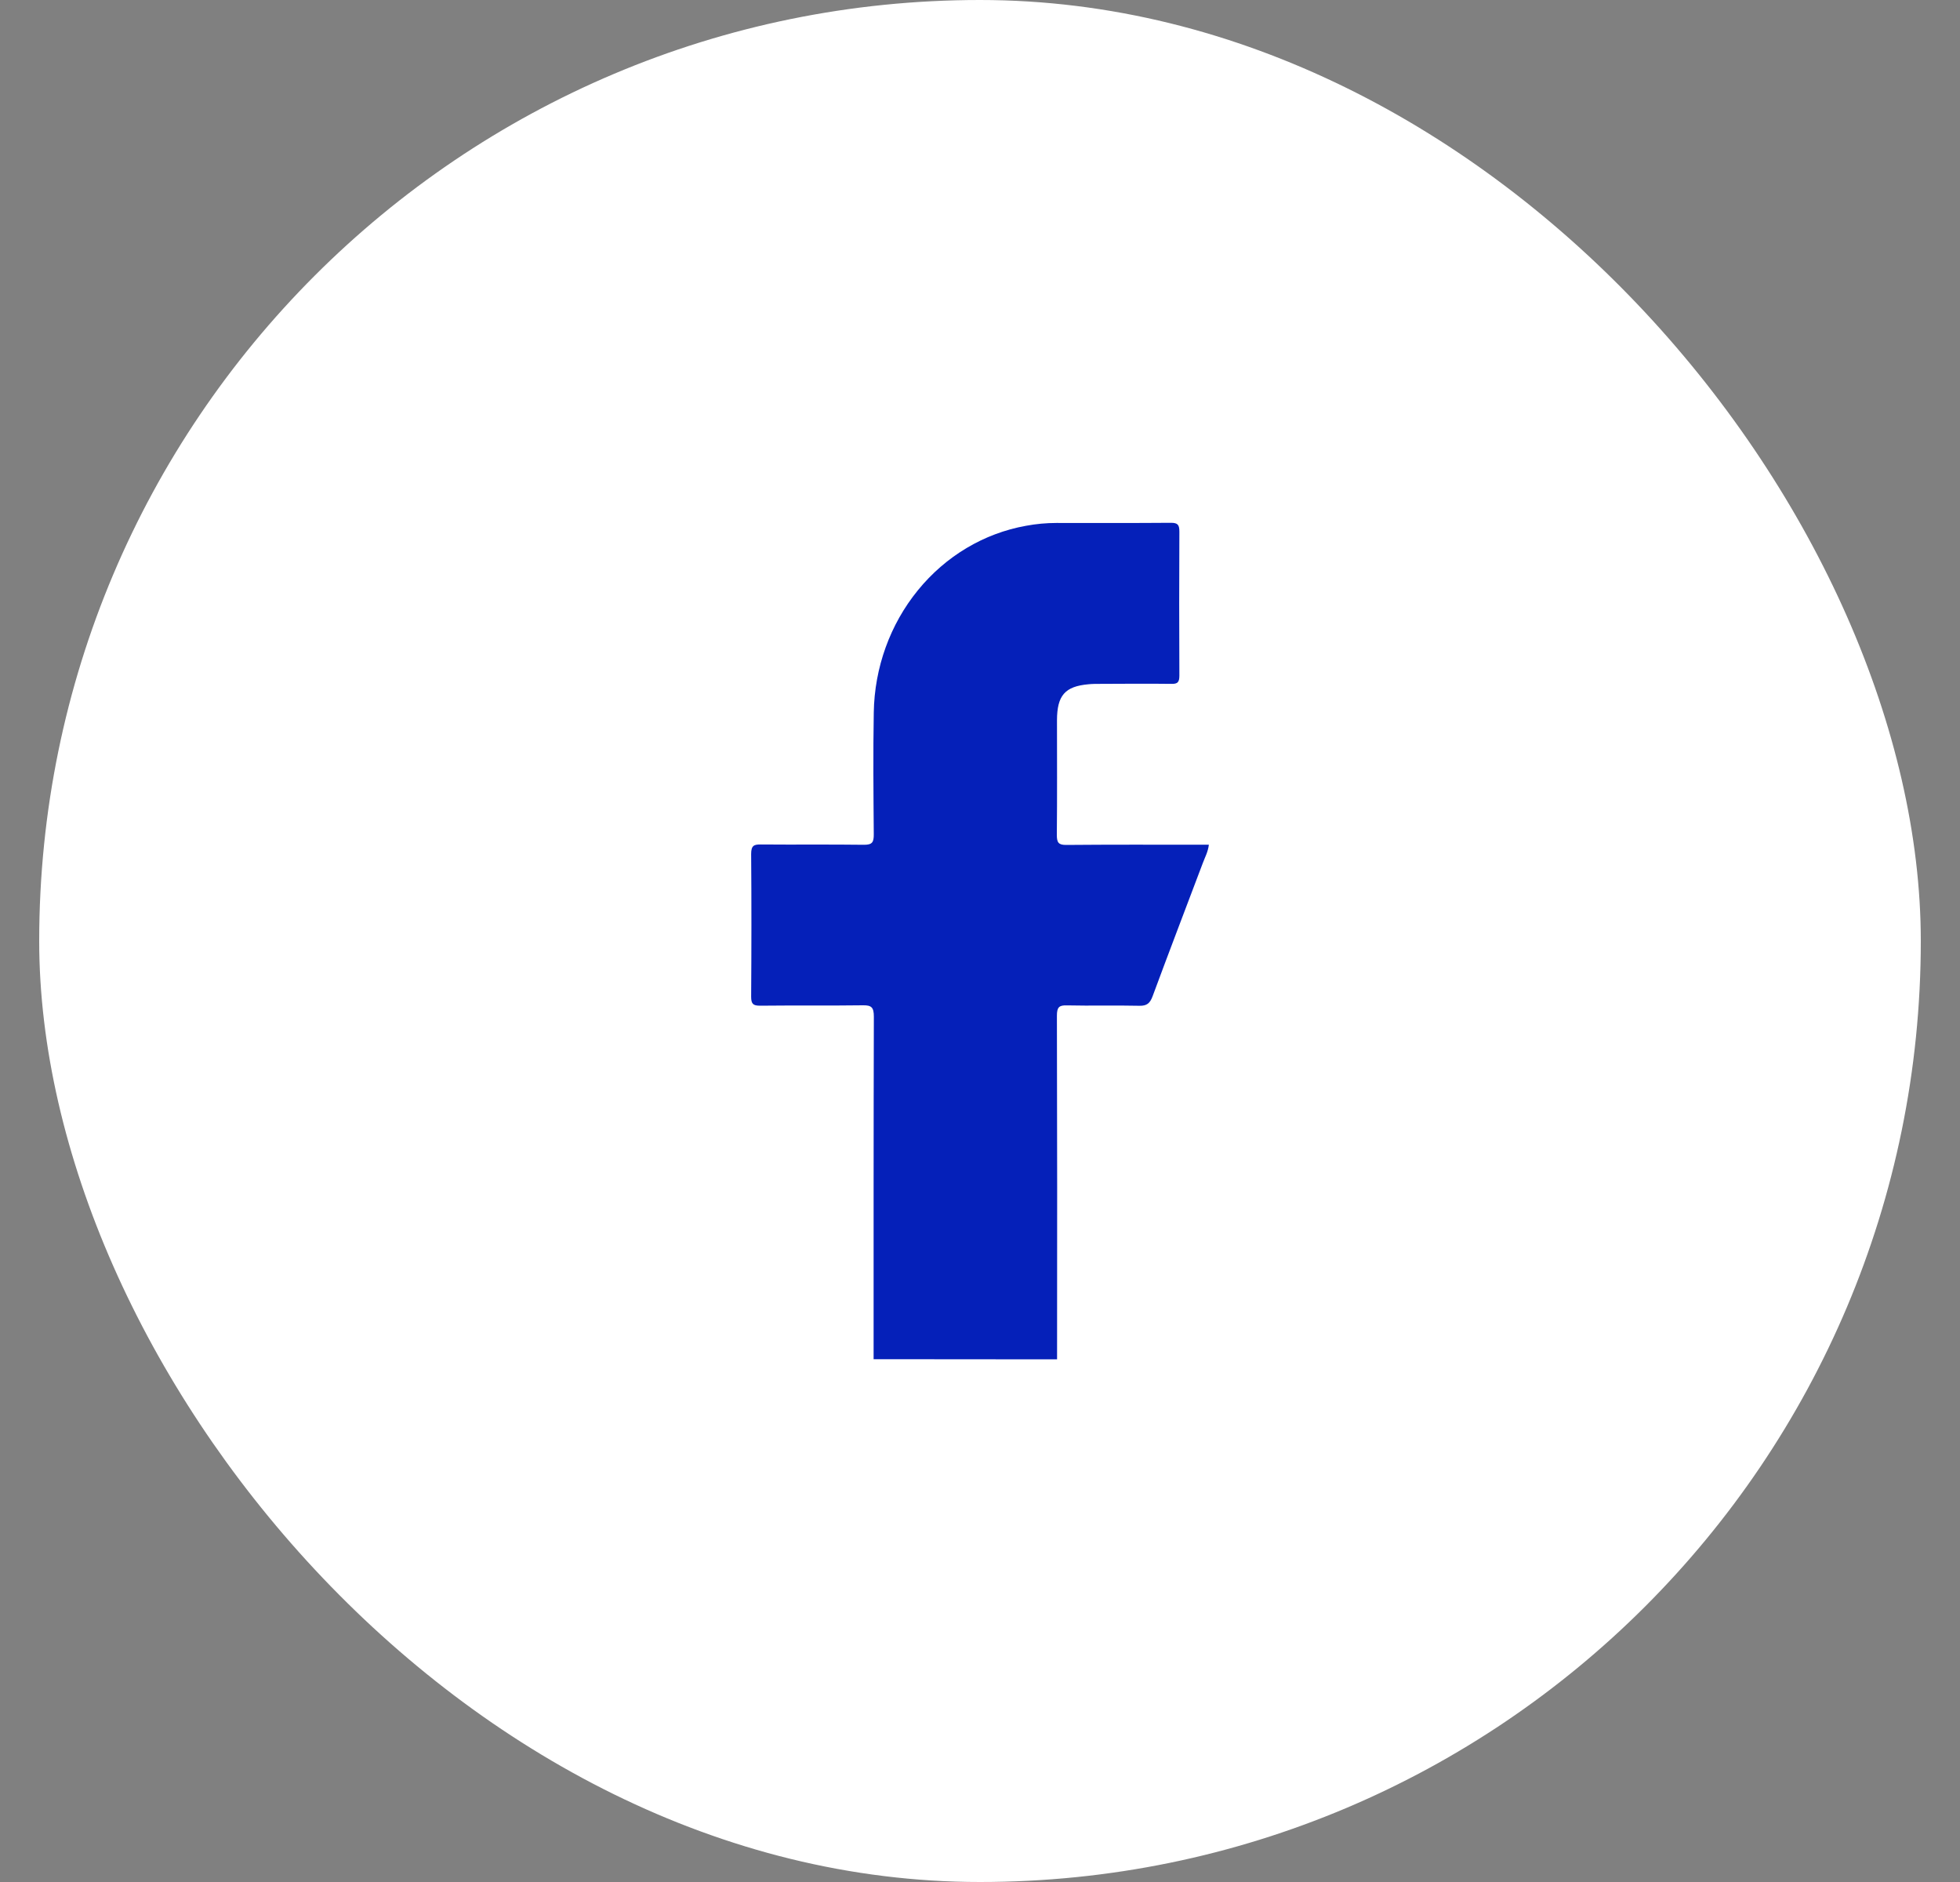
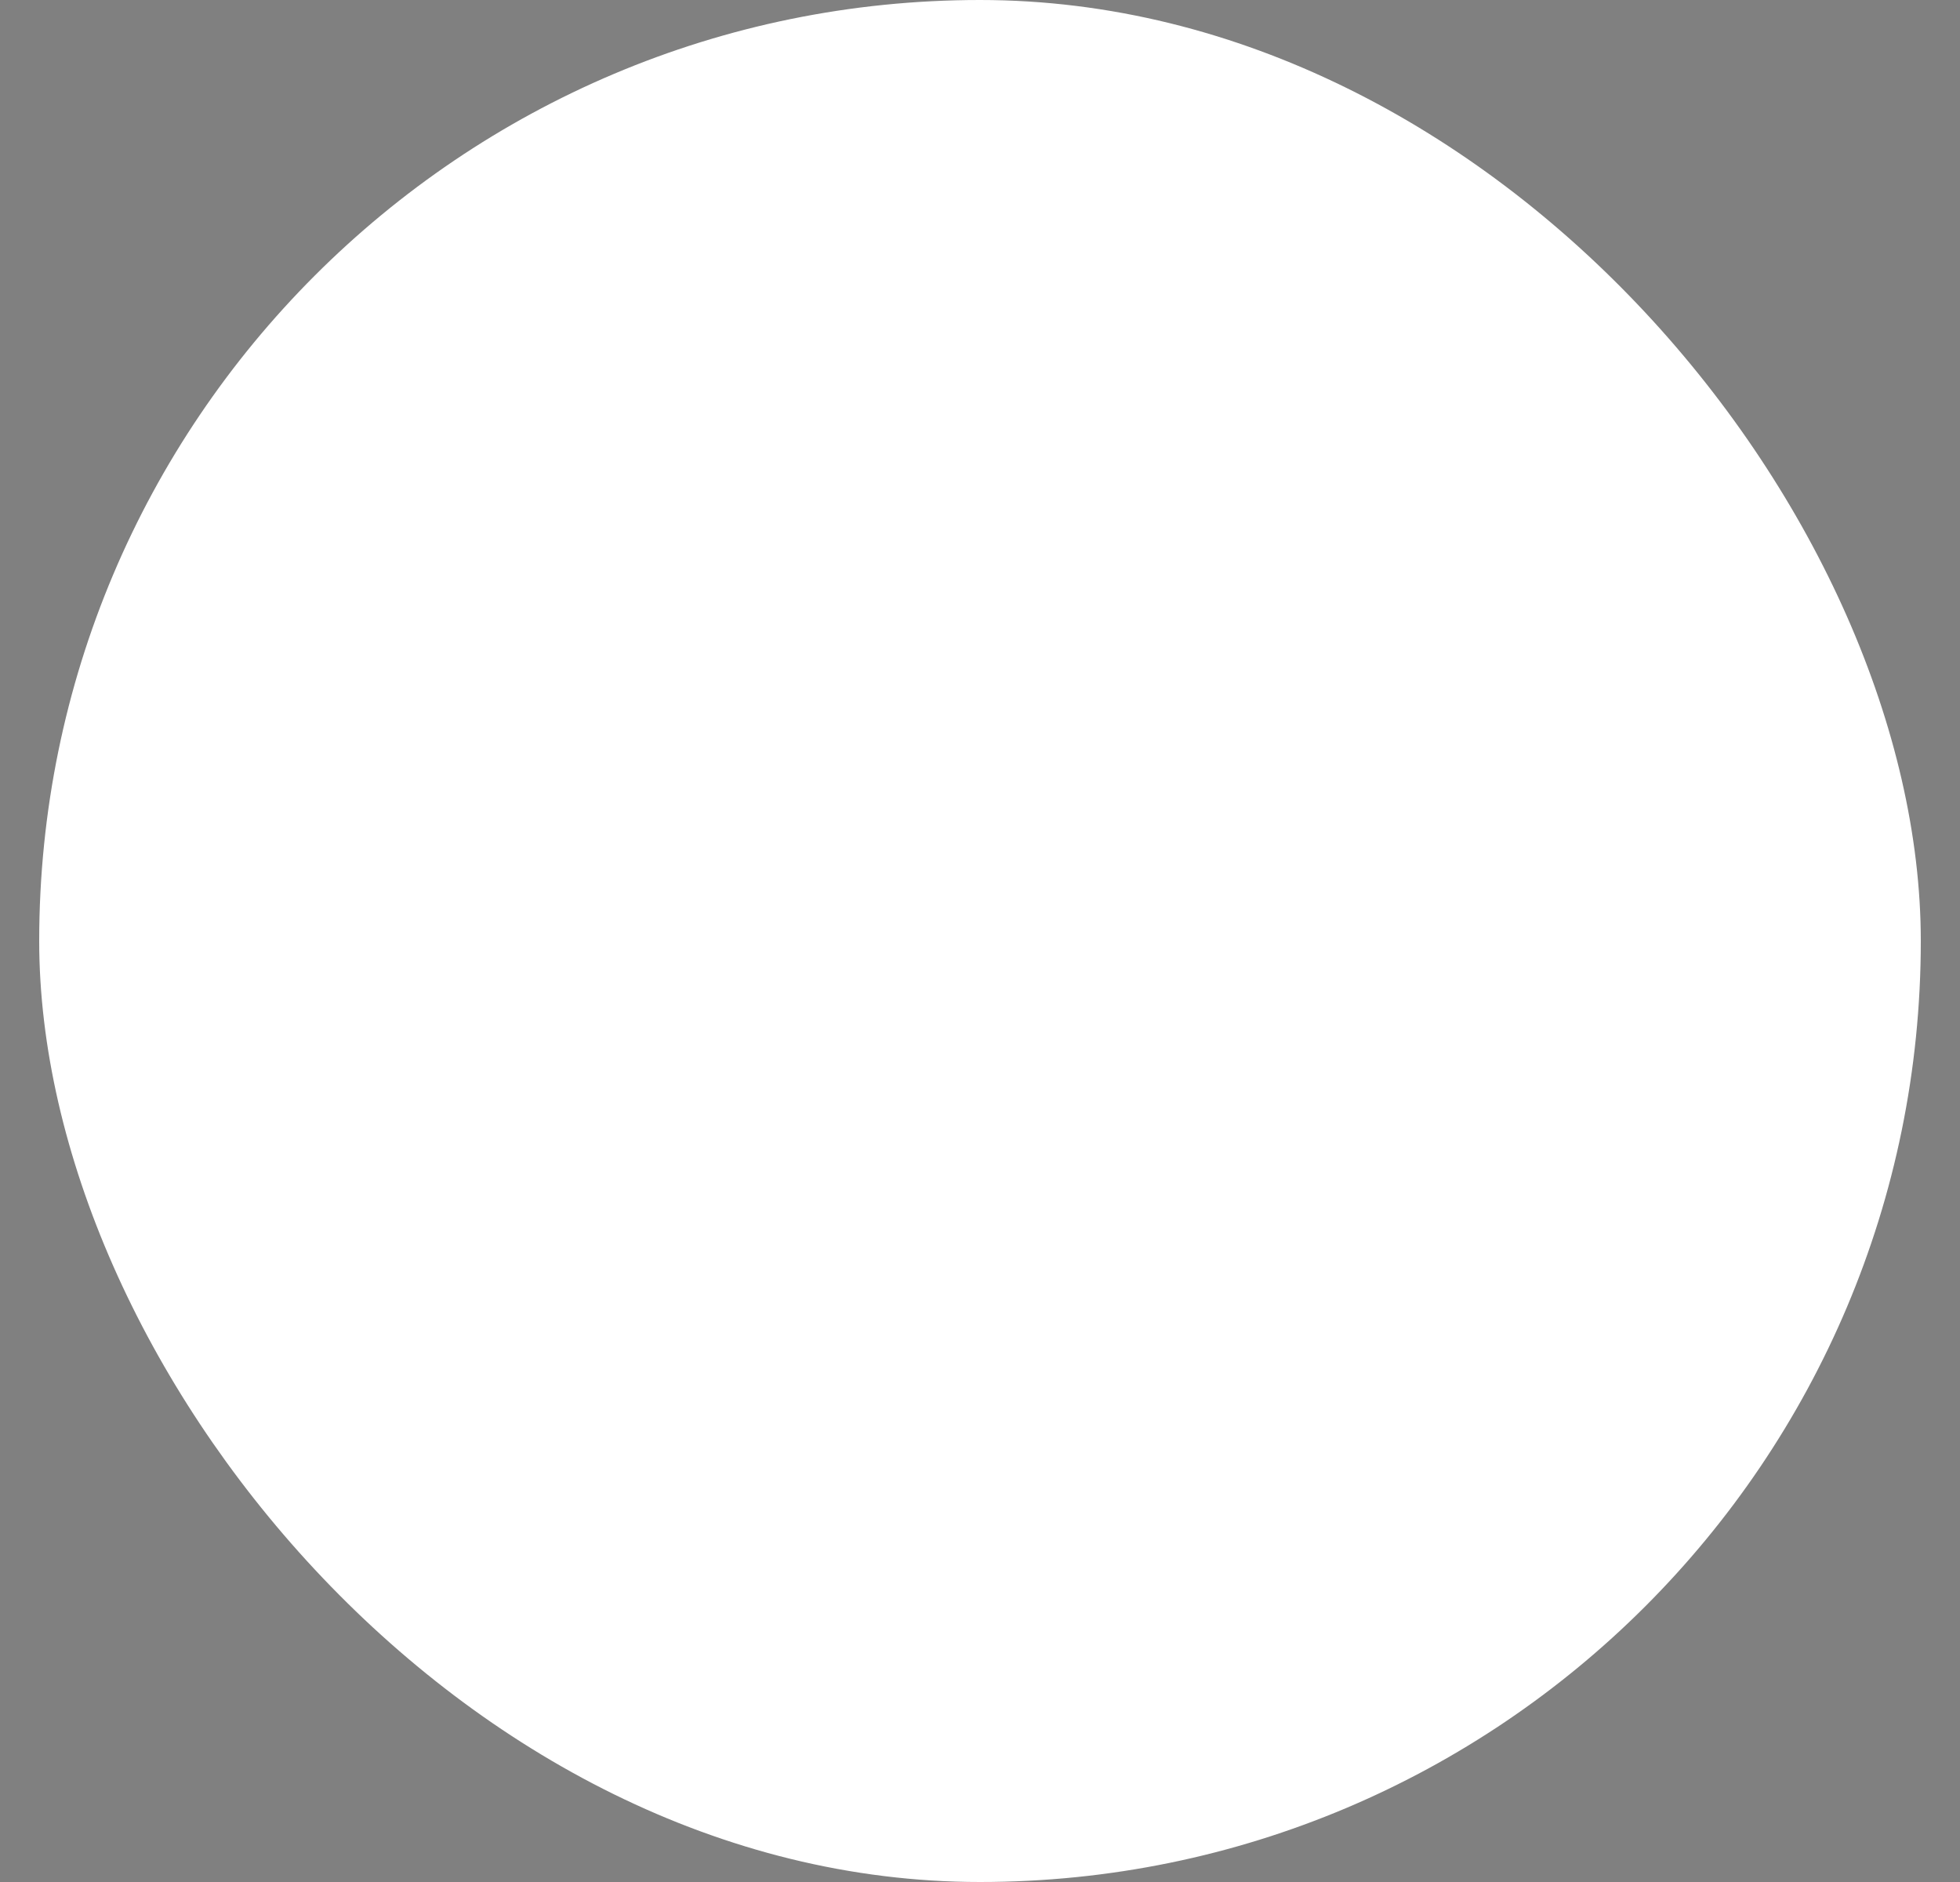
<svg xmlns="http://www.w3.org/2000/svg" width="25" height="24" viewBox="0 0 25 24" fill="none">
  <rect x="0" y="0" width="25" height="24" fill="#808080" stroke="none" />
  <rect x="0.5" width="24" height="24" rx="12" fill="white" />
  <g clip-path="url(#clip0_4288_34208)">
-     <path d="M11.143 17.333C11.143 15.877 11.142 14.42 11.146 12.965C11.146 12.845 11.115 12.818 11.005 12.82C10.567 12.826 10.129 12.82 9.69 12.825C9.605 12.824 9.581 12.801 9.581 12.71C9.585 12.104 9.586 11.497 9.581 10.891C9.581 10.782 9.617 10.768 9.706 10.769C10.144 10.773 10.583 10.767 11.021 10.773C11.126 10.773 11.146 10.741 11.145 10.637C11.141 10.12 11.136 9.603 11.145 9.087C11.154 8.514 11.353 7.962 11.708 7.527C12.062 7.092 12.55 6.801 13.087 6.705C13.215 6.681 13.345 6.669 13.475 6.669C13.963 6.669 14.449 6.671 14.936 6.667C15.023 6.667 15.043 6.693 15.043 6.781C15.04 7.392 15.04 8.003 15.043 8.614C15.043 8.697 15.023 8.723 14.942 8.721C14.637 8.717 14.332 8.72 14.029 8.721C13.98 8.721 13.931 8.721 13.883 8.726C13.584 8.753 13.483 8.868 13.482 9.185C13.482 9.673 13.485 10.159 13.48 10.646C13.48 10.745 13.501 10.775 13.599 10.775C14.159 10.77 14.72 10.772 15.28 10.772H15.419C15.409 10.862 15.369 10.933 15.342 11.006C15.128 11.573 14.911 12.138 14.701 12.706C14.668 12.794 14.628 12.828 14.534 12.826C14.226 12.819 13.917 12.828 13.609 12.821C13.509 12.818 13.481 12.844 13.481 12.953C13.485 14.414 13.485 15.874 13.483 17.335L11.143 17.333Z" fill="#0520B9" />
-   </g>
+     </g>
  <defs>
    <clipPath id="clip0_4288_34208">
-       <rect width="5.838" height="10.667" fill="white" transform="translate(9.581 6.667)" />
-     </clipPath>
+       </clipPath>
  </defs>
</svg>